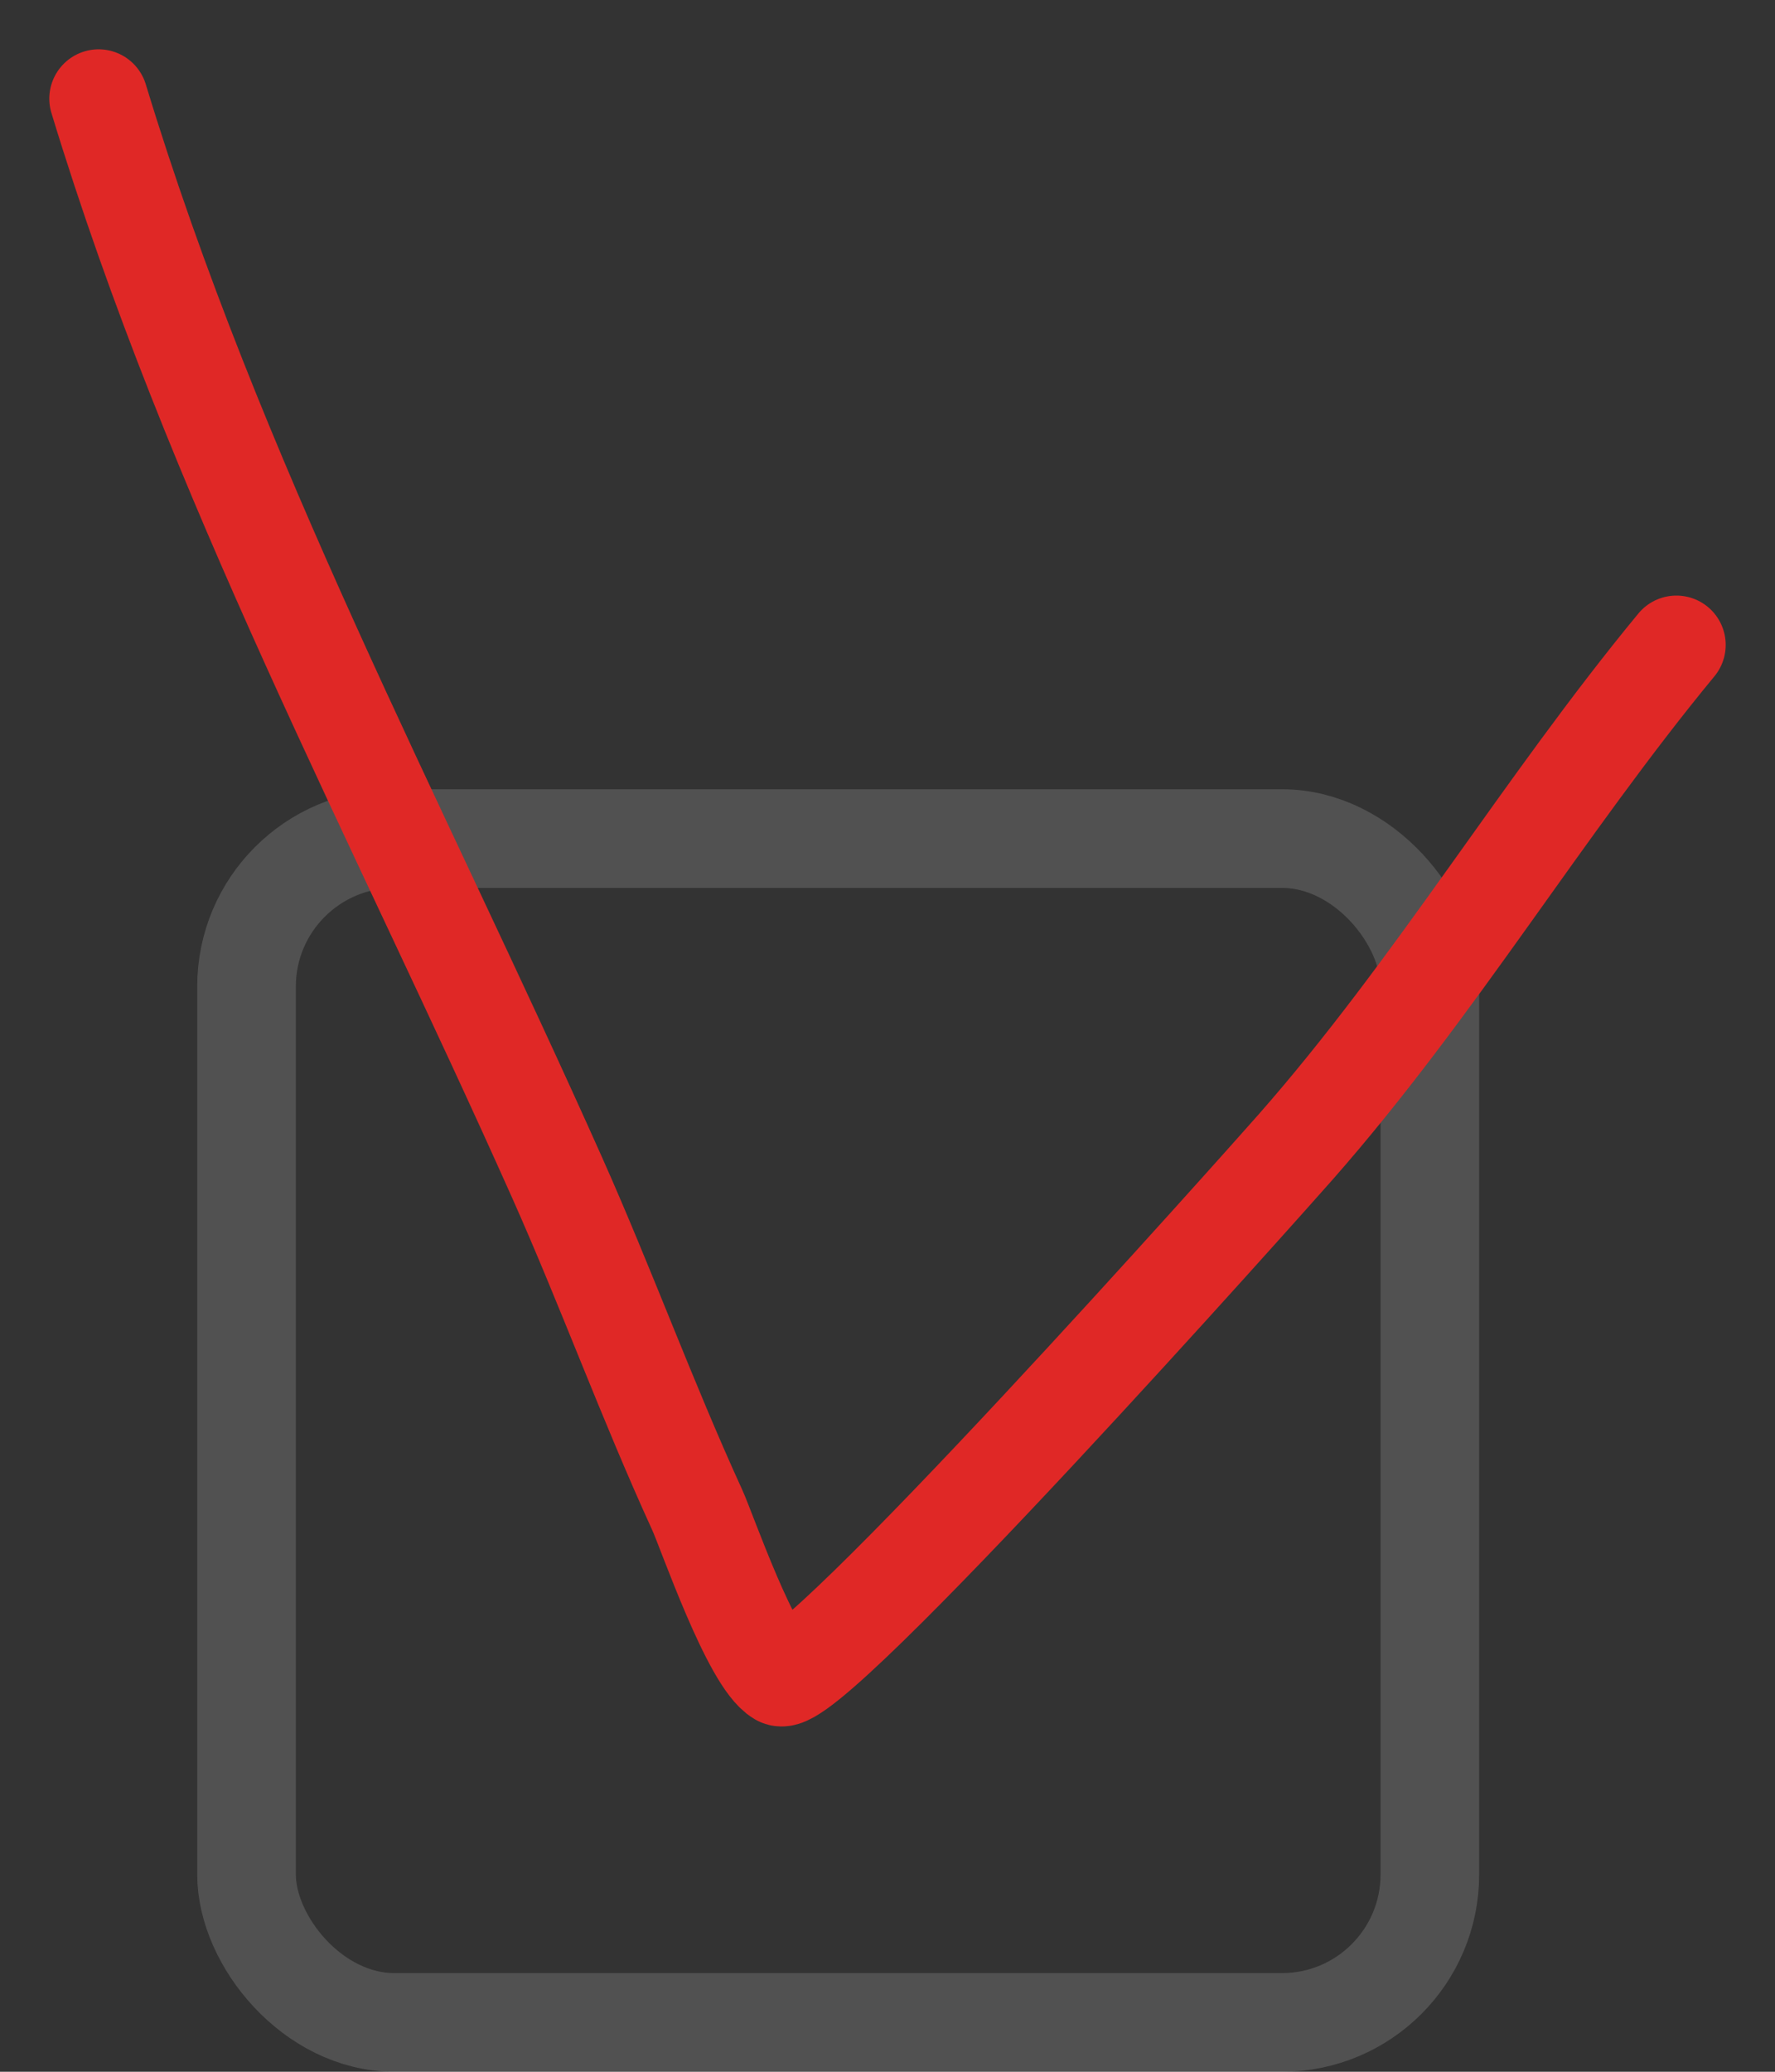
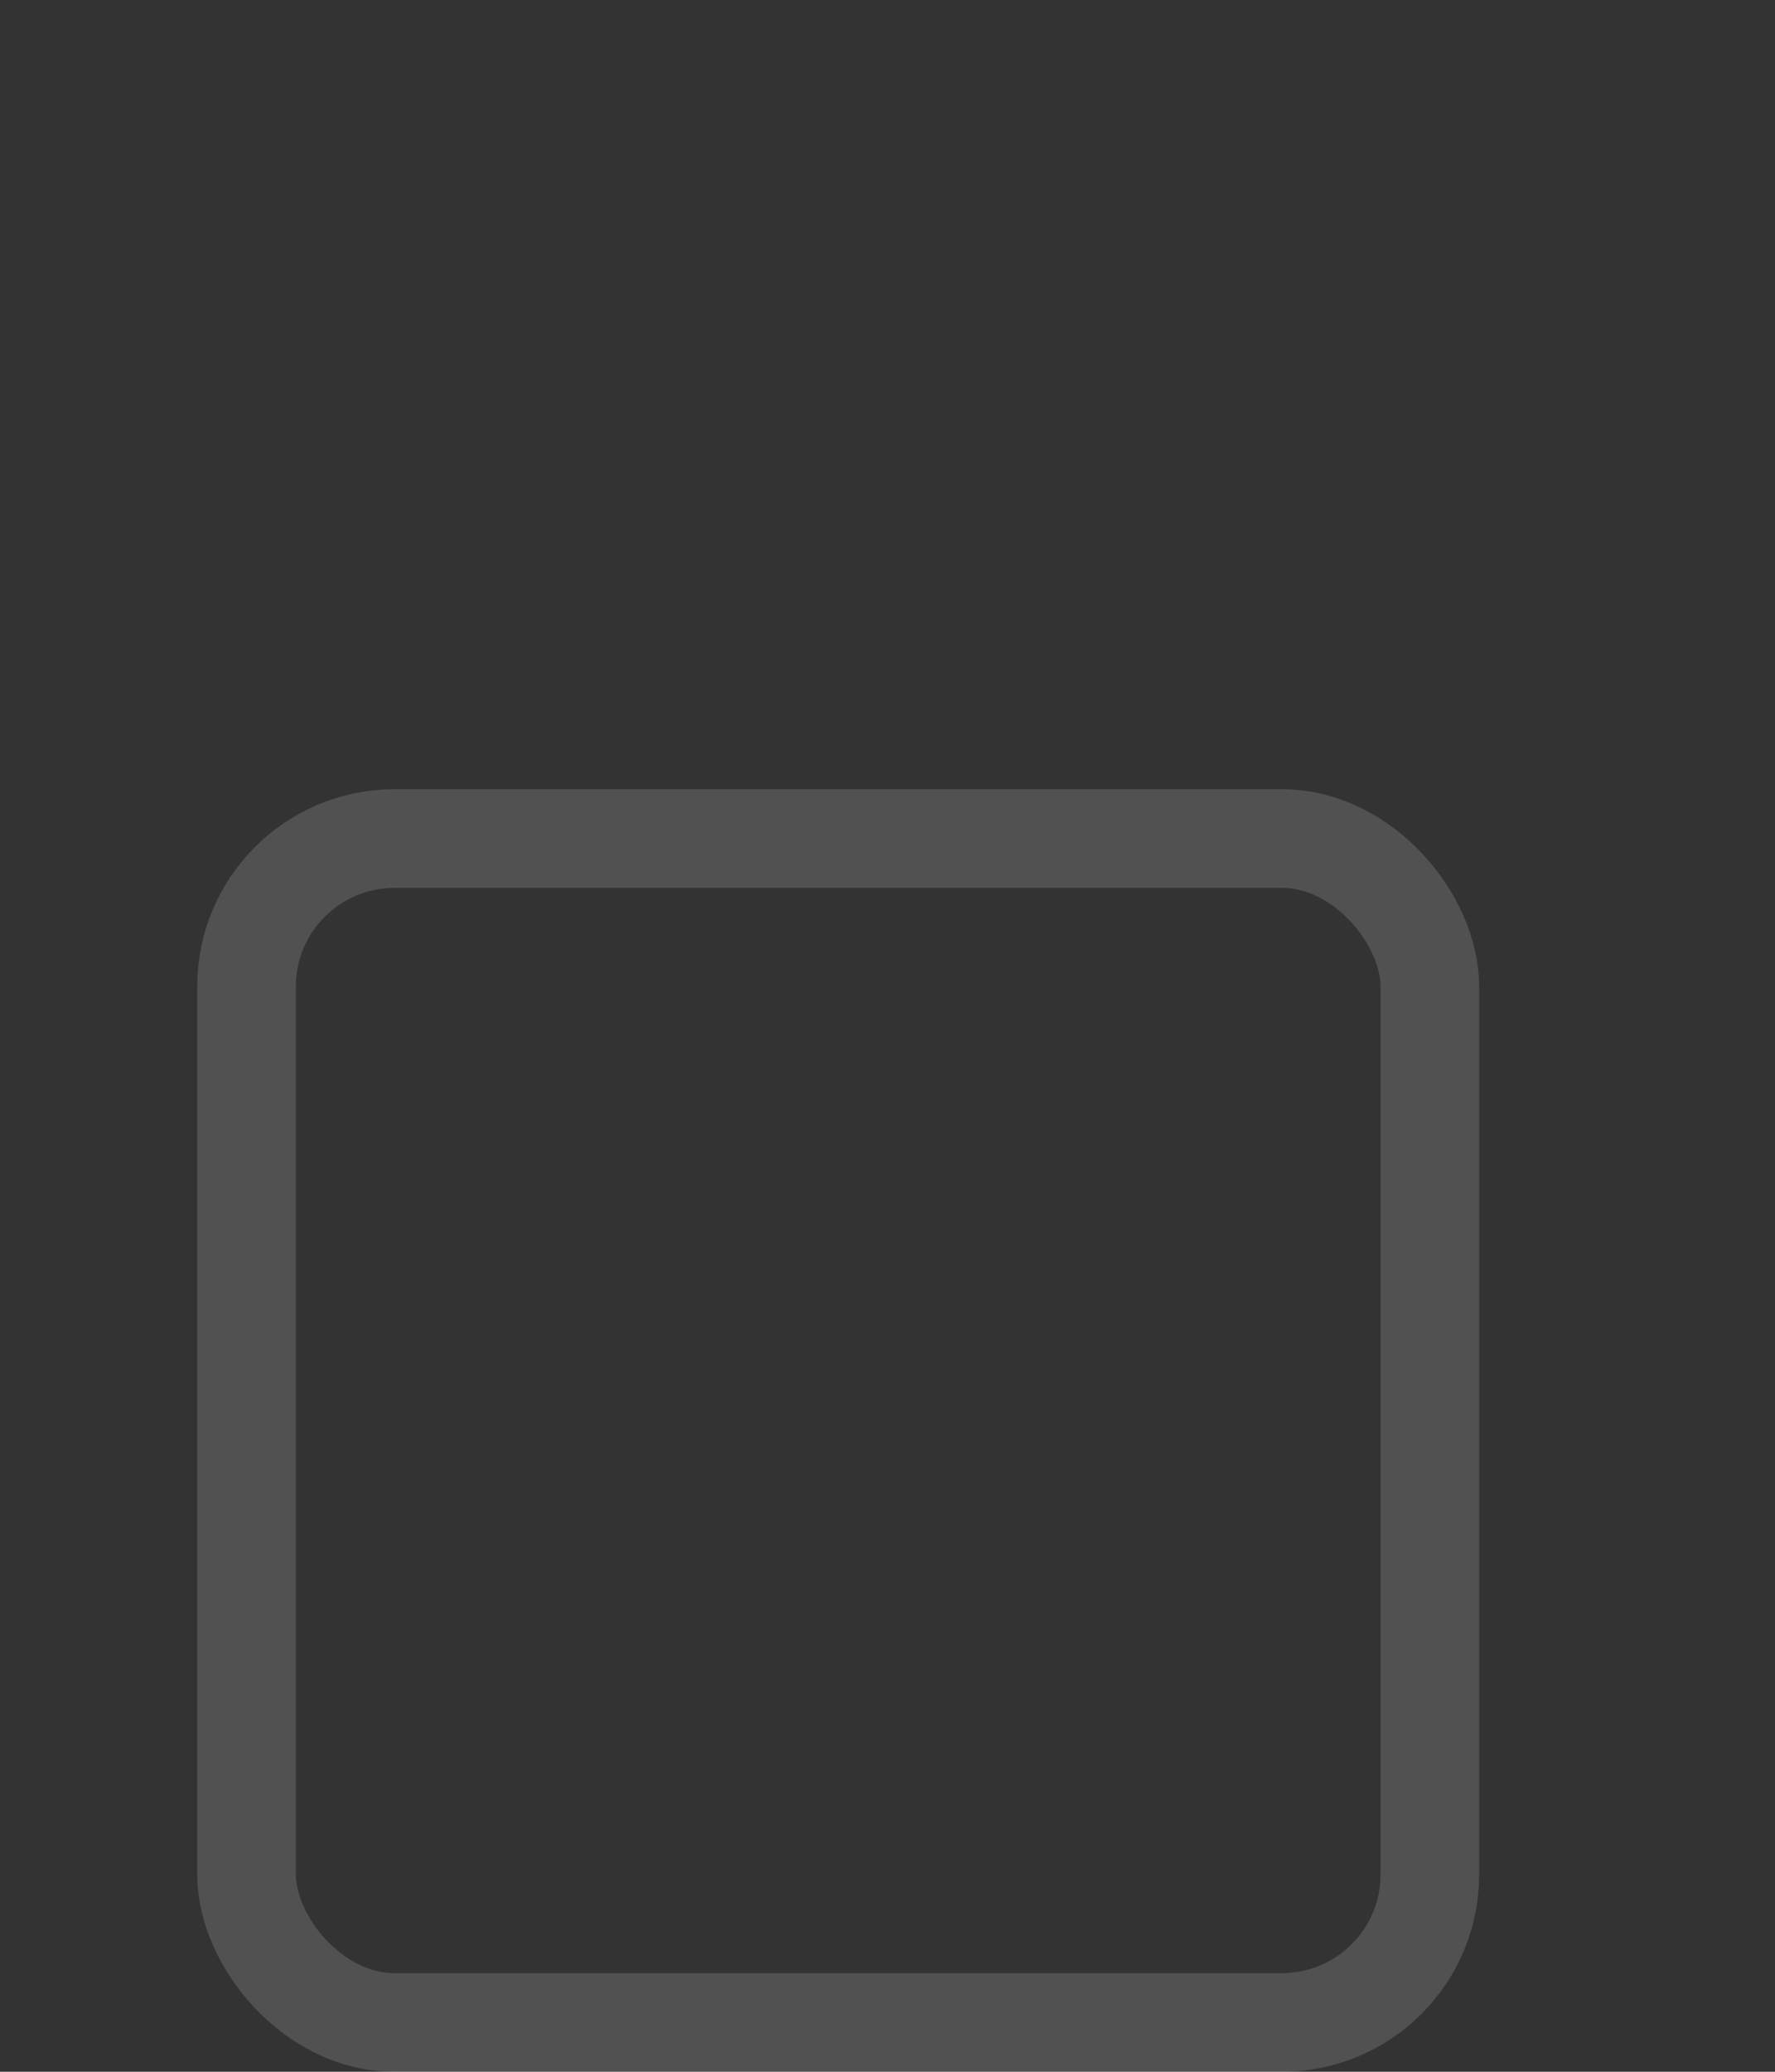
<svg xmlns="http://www.w3.org/2000/svg" width="18" height="21" viewBox="0 0 18 21" fill="none">
  <rect x="0" y="0" width="18" height="21" fill="#333333" stroke="none" />
  <rect x="2.5" y="8.5" width="12" height="12" rx="1.5" stroke="white" stroke-opacity="0.15" />
-   <path d="M1 1C2.175 4.863 4.013 8.271 5.648 11.933C6.145 13.047 6.562 14.194 7.07 15.304C7.169 15.52 7.619 16.829 7.908 16.996C8.207 17.169 12.852 11.952 13.14 11.625C14.551 10.021 15.646 8.177 17 6.537" stroke="#E02826" stroke-linecap="round" />
</svg>